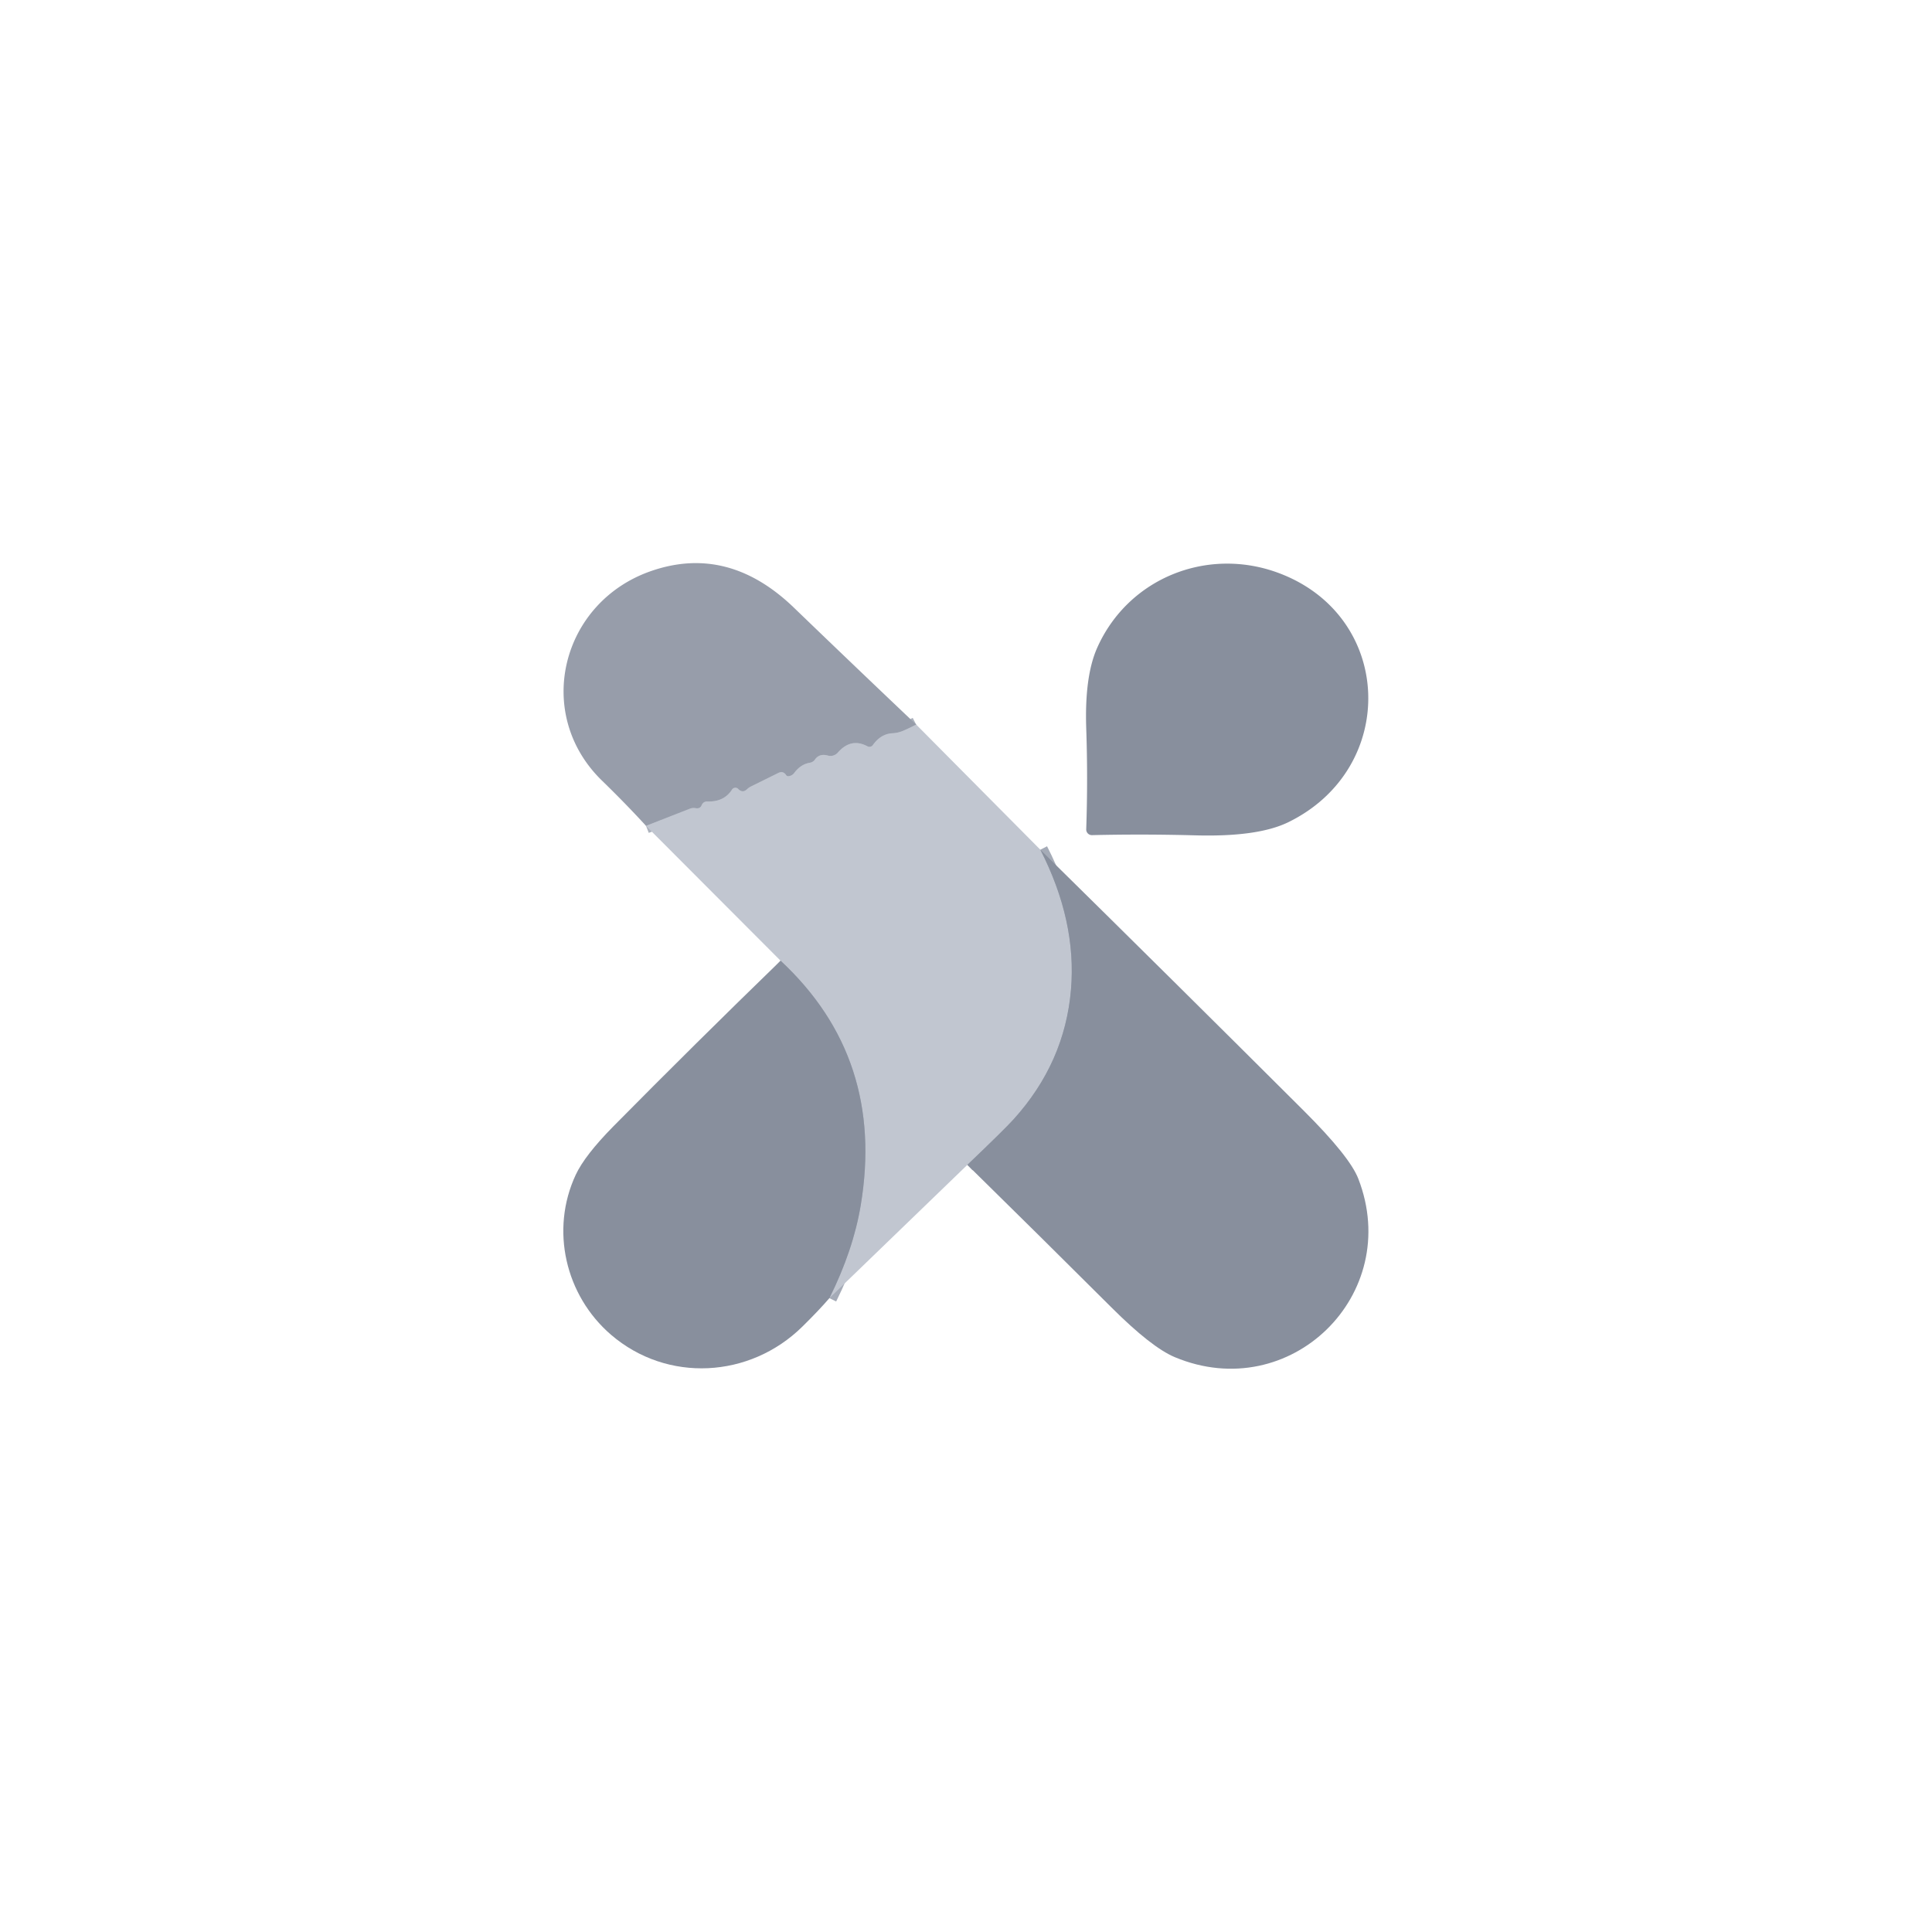
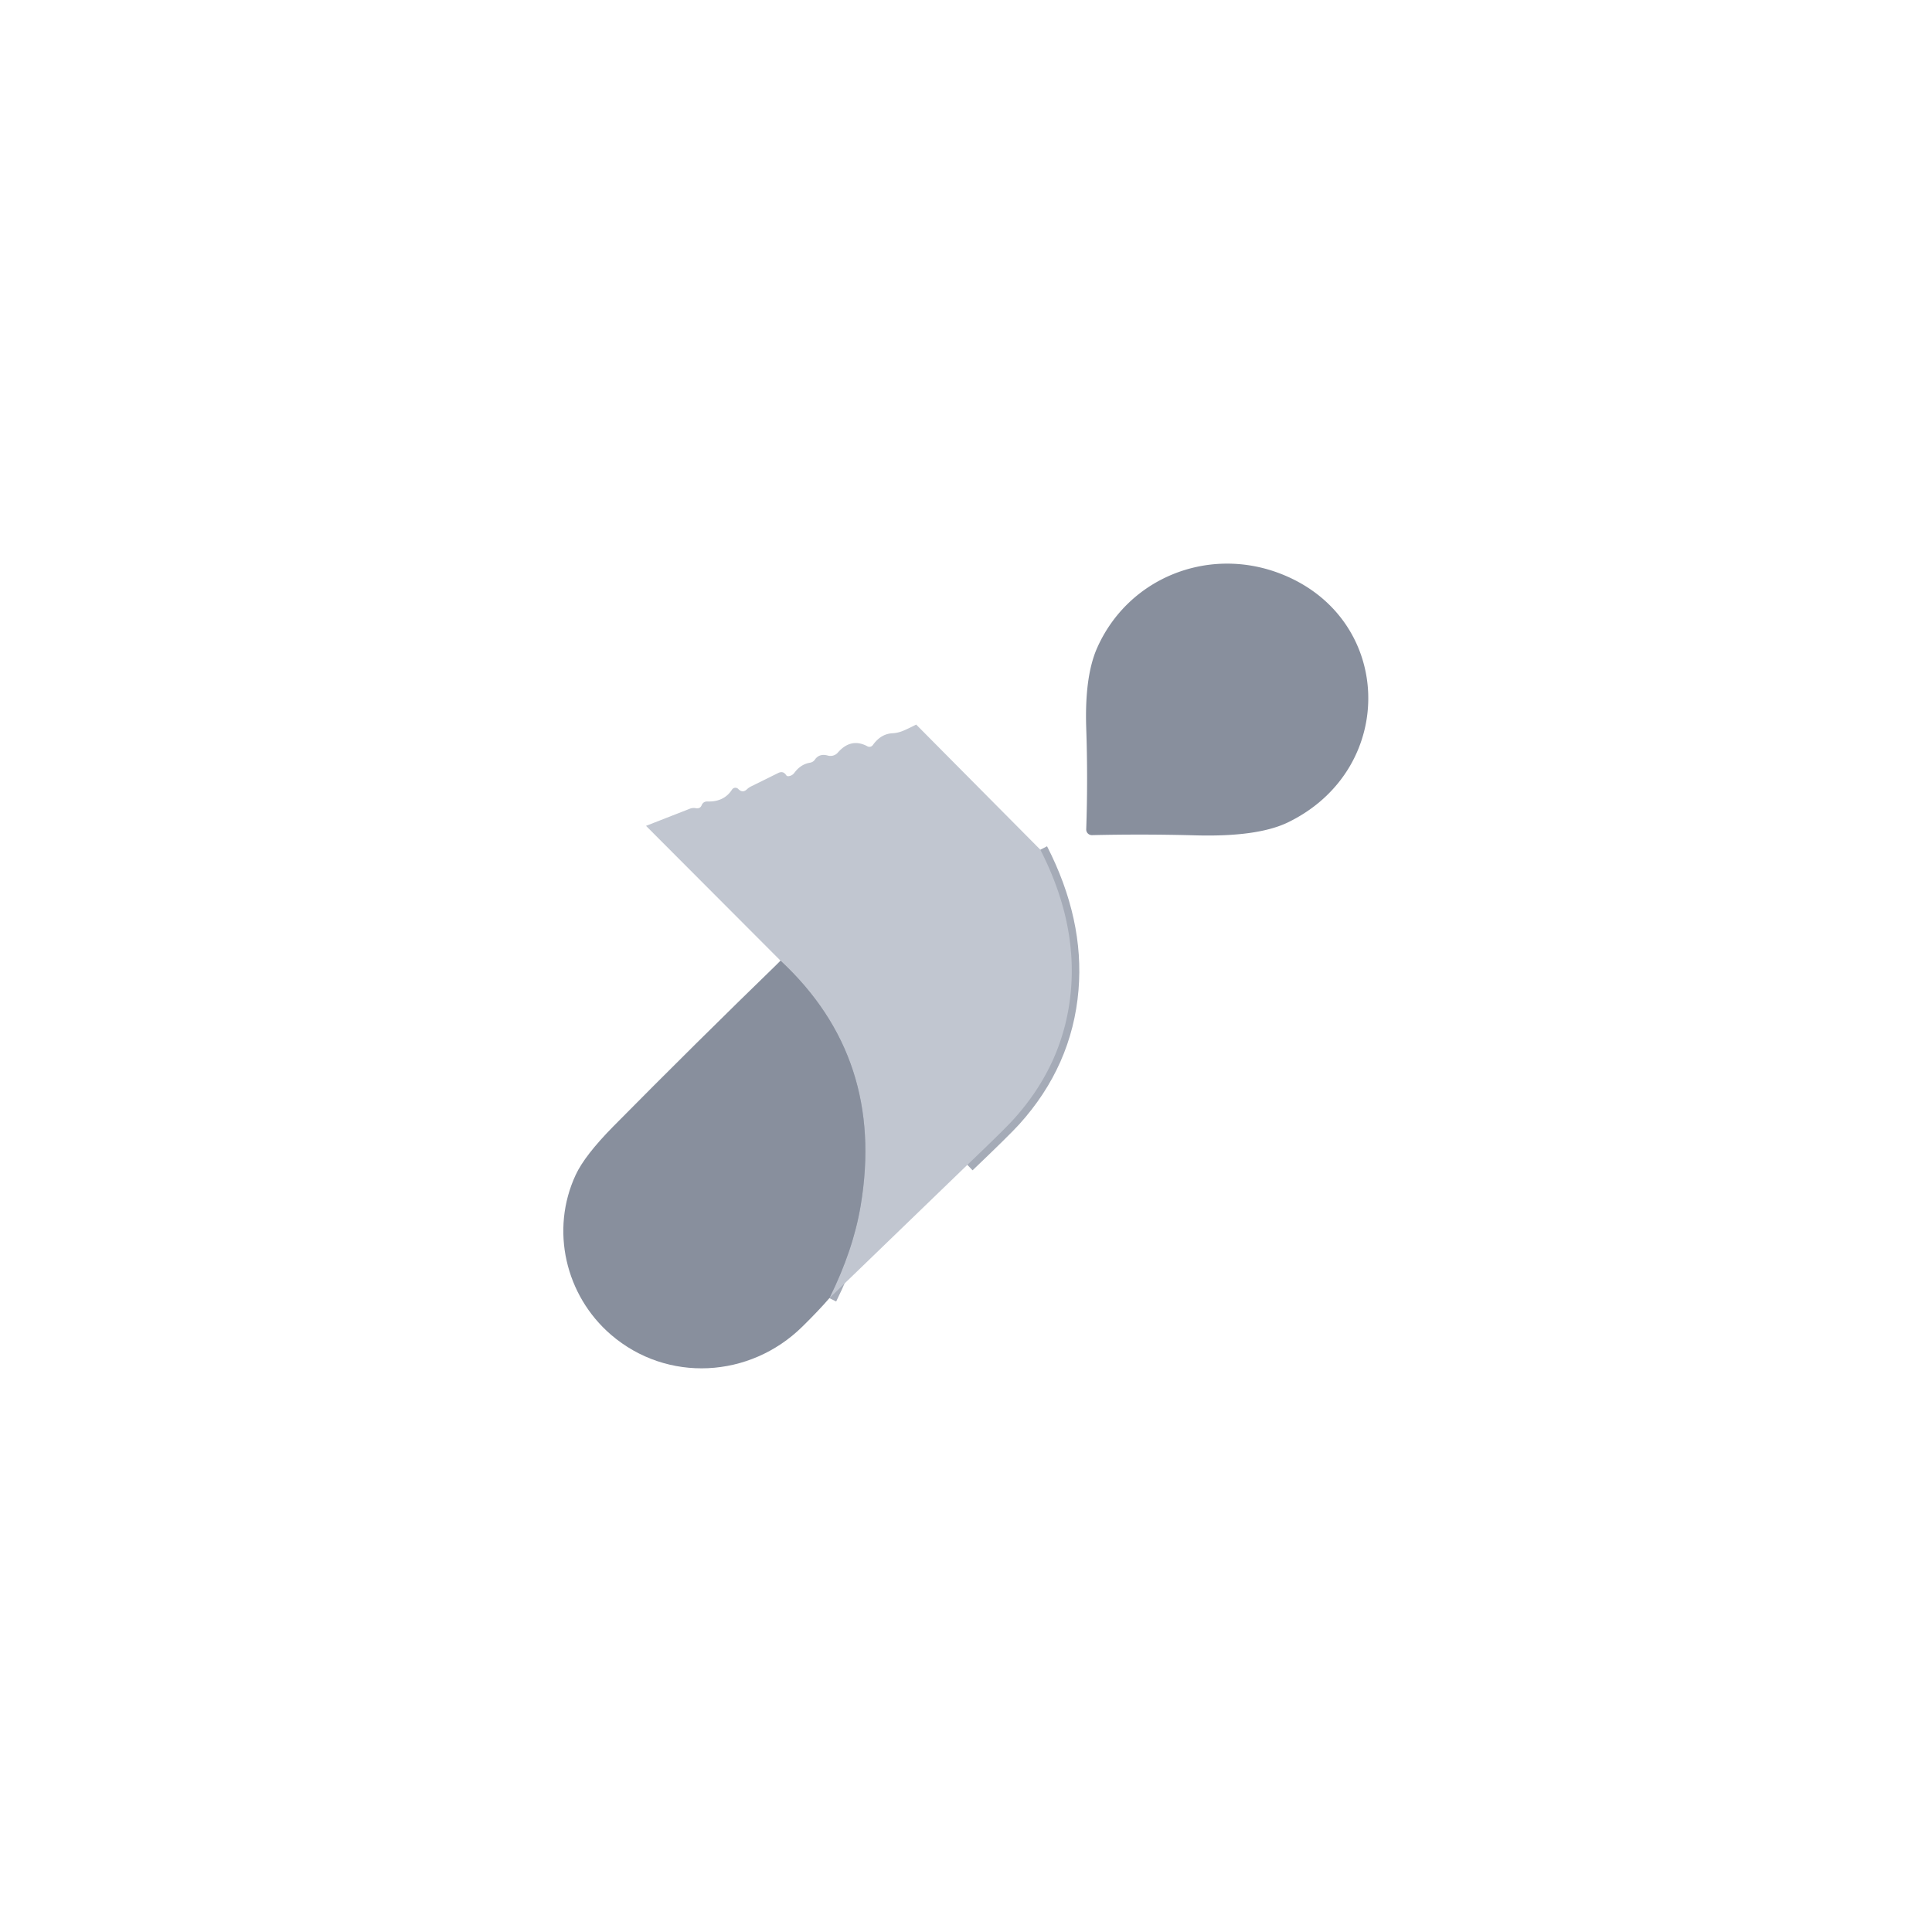
<svg xmlns="http://www.w3.org/2000/svg" version="1.1" viewBox="0.00 0.00 256.00 256.00">
  <g stroke-width="2.00" fill="none" stroke-linecap="butt">
-     <path stroke="#acb2bd" vector-effect="non-scaling-stroke" d="   M 121.40 96.01   Q 120.59 96.43 119.82 96.77   Q 119.05 97.12 118.26 97.16   Q 116.73 97.23 115.66 98.72   A 0.56 0.55 -57.7 0 1 114.94 98.89   Q 112.76 97.72 111.02 99.72   A 1.29 1.29 0.0 0 1 109.71 100.12   Q 108.57 99.80 107.98 100.65   A 0.98 0.96 11.8 0 1 107.34 101.06   Q 106.10 101.26 105.25 102.41   Q 104.95 102.81 104.45 102.85   Q 104.27 102.86 104.17 102.71   Q 103.77 102.10 103.11 102.43   L 99.51 104.21   Q 99.21 104.36 98.97 104.59   Q 98.39 105.13 97.82 104.54   A 0.53 0.53 0.0 0 0 97.00 104.62   Q 95.94 106.27 93.75 106.20   Q 93.19 106.18 92.97 106.70   Q 92.77 107.19 92.19 107.09   Q 91.77 107.01 91.38 107.17   L 85.60 109.43" />
    <path stroke="#a5abb7" vector-effect="non-scaling-stroke" d="   M 137.85 112.59   Q 142.68 122.03 141.91 131.13   Q 141.09 140.81 134.31 148.31   Q 133.04 149.71 128.18 154.35" />
    <path stroke="#a5abb7" vector-effect="non-scaling-stroke" d="   M 109.90 172.01   Q 113.05 165.66 114.04 159.76   Q 117.32 140.22 103.43 127.30" />
  </g>
-   <path fill="#979daa" d="   M 121.40 96.01   Q 120.59 96.43 119.82 96.77   Q 119.05 97.12 118.26 97.16   Q 116.73 97.23 115.66 98.72   A 0.56 0.55 -57.7 0 1 114.94 98.89   Q 112.76 97.72 111.02 99.72   A 1.29 1.29 0.0 0 1 109.71 100.12   Q 108.57 99.80 107.98 100.65   A 0.98 0.96 11.8 0 1 107.34 101.06   Q 106.10 101.26 105.25 102.41   Q 104.95 102.81 104.45 102.85   Q 104.27 102.86 104.17 102.71   Q 103.77 102.10 103.11 102.43   L 99.51 104.21   Q 99.21 104.36 98.97 104.59   Q 98.39 105.13 97.82 104.54   A 0.53 0.53 0.0 0 0 97.00 104.62   Q 95.94 106.27 93.75 106.20   Q 93.19 106.18 92.97 106.70   Q 92.77 107.19 92.19 107.09   Q 91.77 107.01 91.38 107.17   L 85.60 109.43   Q 82.89 106.47 79.79 103.46   C 70.63 94.58 74.36 79.76 86.32 75.65   Q 96.52 72.14 105.22 80.54   Q 113.25 88.28 121.40 96.01   Z" />
  <path fill="#888f9d" d="   M 169.36 75.90   C 184.74 81.58 185.36 101.81 170.68 108.96   Q 166.66 110.91 158.45 110.69   Q 151.51 110.50 144.70 110.66   A 0.75 0.75 0.0 0 1 143.93 109.89   Q 144.16 103.16 143.93 96.49   Q 143.70 89.61 145.39 85.82   C 149.51 76.59 159.96 72.43 169.36 75.90   Z" />
  <path fill="#c1c6d0" d="   M 121.40 96.01   L 137.85 112.59   Q 142.68 122.03 141.91 131.13   Q 141.09 140.81 134.31 148.31   Q 133.04 149.71 128.18 154.35   L 109.90 172.01   Q 113.05 165.66 114.04 159.76   Q 117.32 140.22 103.43 127.30   L 85.60 109.43   L 91.38 107.17   Q 91.77 107.01 92.19 107.09   Q 92.77 107.19 92.97 106.70   Q 93.19 106.18 93.75 106.20   Q 95.94 106.27 97.00 104.62   A 0.53 0.53 0.0 0 1 97.82 104.54   Q 98.39 105.13 98.97 104.59   Q 99.21 104.36 99.51 104.21   L 103.11 102.43   Q 103.77 102.10 104.17 102.71   Q 104.27 102.86 104.45 102.85   Q 104.95 102.81 105.25 102.41   Q 106.10 101.26 107.34 101.06   A 0.98 0.96 11.8 0 0 107.98 100.65   Q 108.57 99.80 109.71 100.12   A 1.29 1.29 0.0 0 0 111.02 99.72   Q 112.76 97.72 114.94 98.89   A 0.56 0.55 -57.7 0 0 115.66 98.72   Q 116.73 97.23 118.26 97.16   Q 119.05 97.12 119.82 96.77   Q 120.59 96.43 121.40 96.01   Z" />
-   <path fill="#888f9d" d="   M 137.85 112.59   Q 155.51 129.98 172.75 147.17   Q 178.84 153.24 179.98 156.18   C 185.95 171.55 170.95 186.20 155.69 179.84   Q 152.59 178.55 147.26 173.23   Q 137.75 163.75 128.18 154.35   Q 133.04 149.71 134.31 148.31   Q 141.09 140.81 141.91 131.13   Q 142.68 122.03 137.85 112.59   Z" />
  <path fill="#888f9d" d="   M 103.43 127.30   Q 117.32 140.22 114.04 159.76   Q 113.05 165.66 109.90 172.01   Q 108.49 173.65 106.30 175.80   C 99.37 182.62 88.42 183.27 80.96 176.86   C 74.92 171.66 72.88 162.97 76.29 155.66   Q 77.49 153.09 81.27 149.25   Q 92.07 138.32 103.43 127.30   Z" />
</svg>